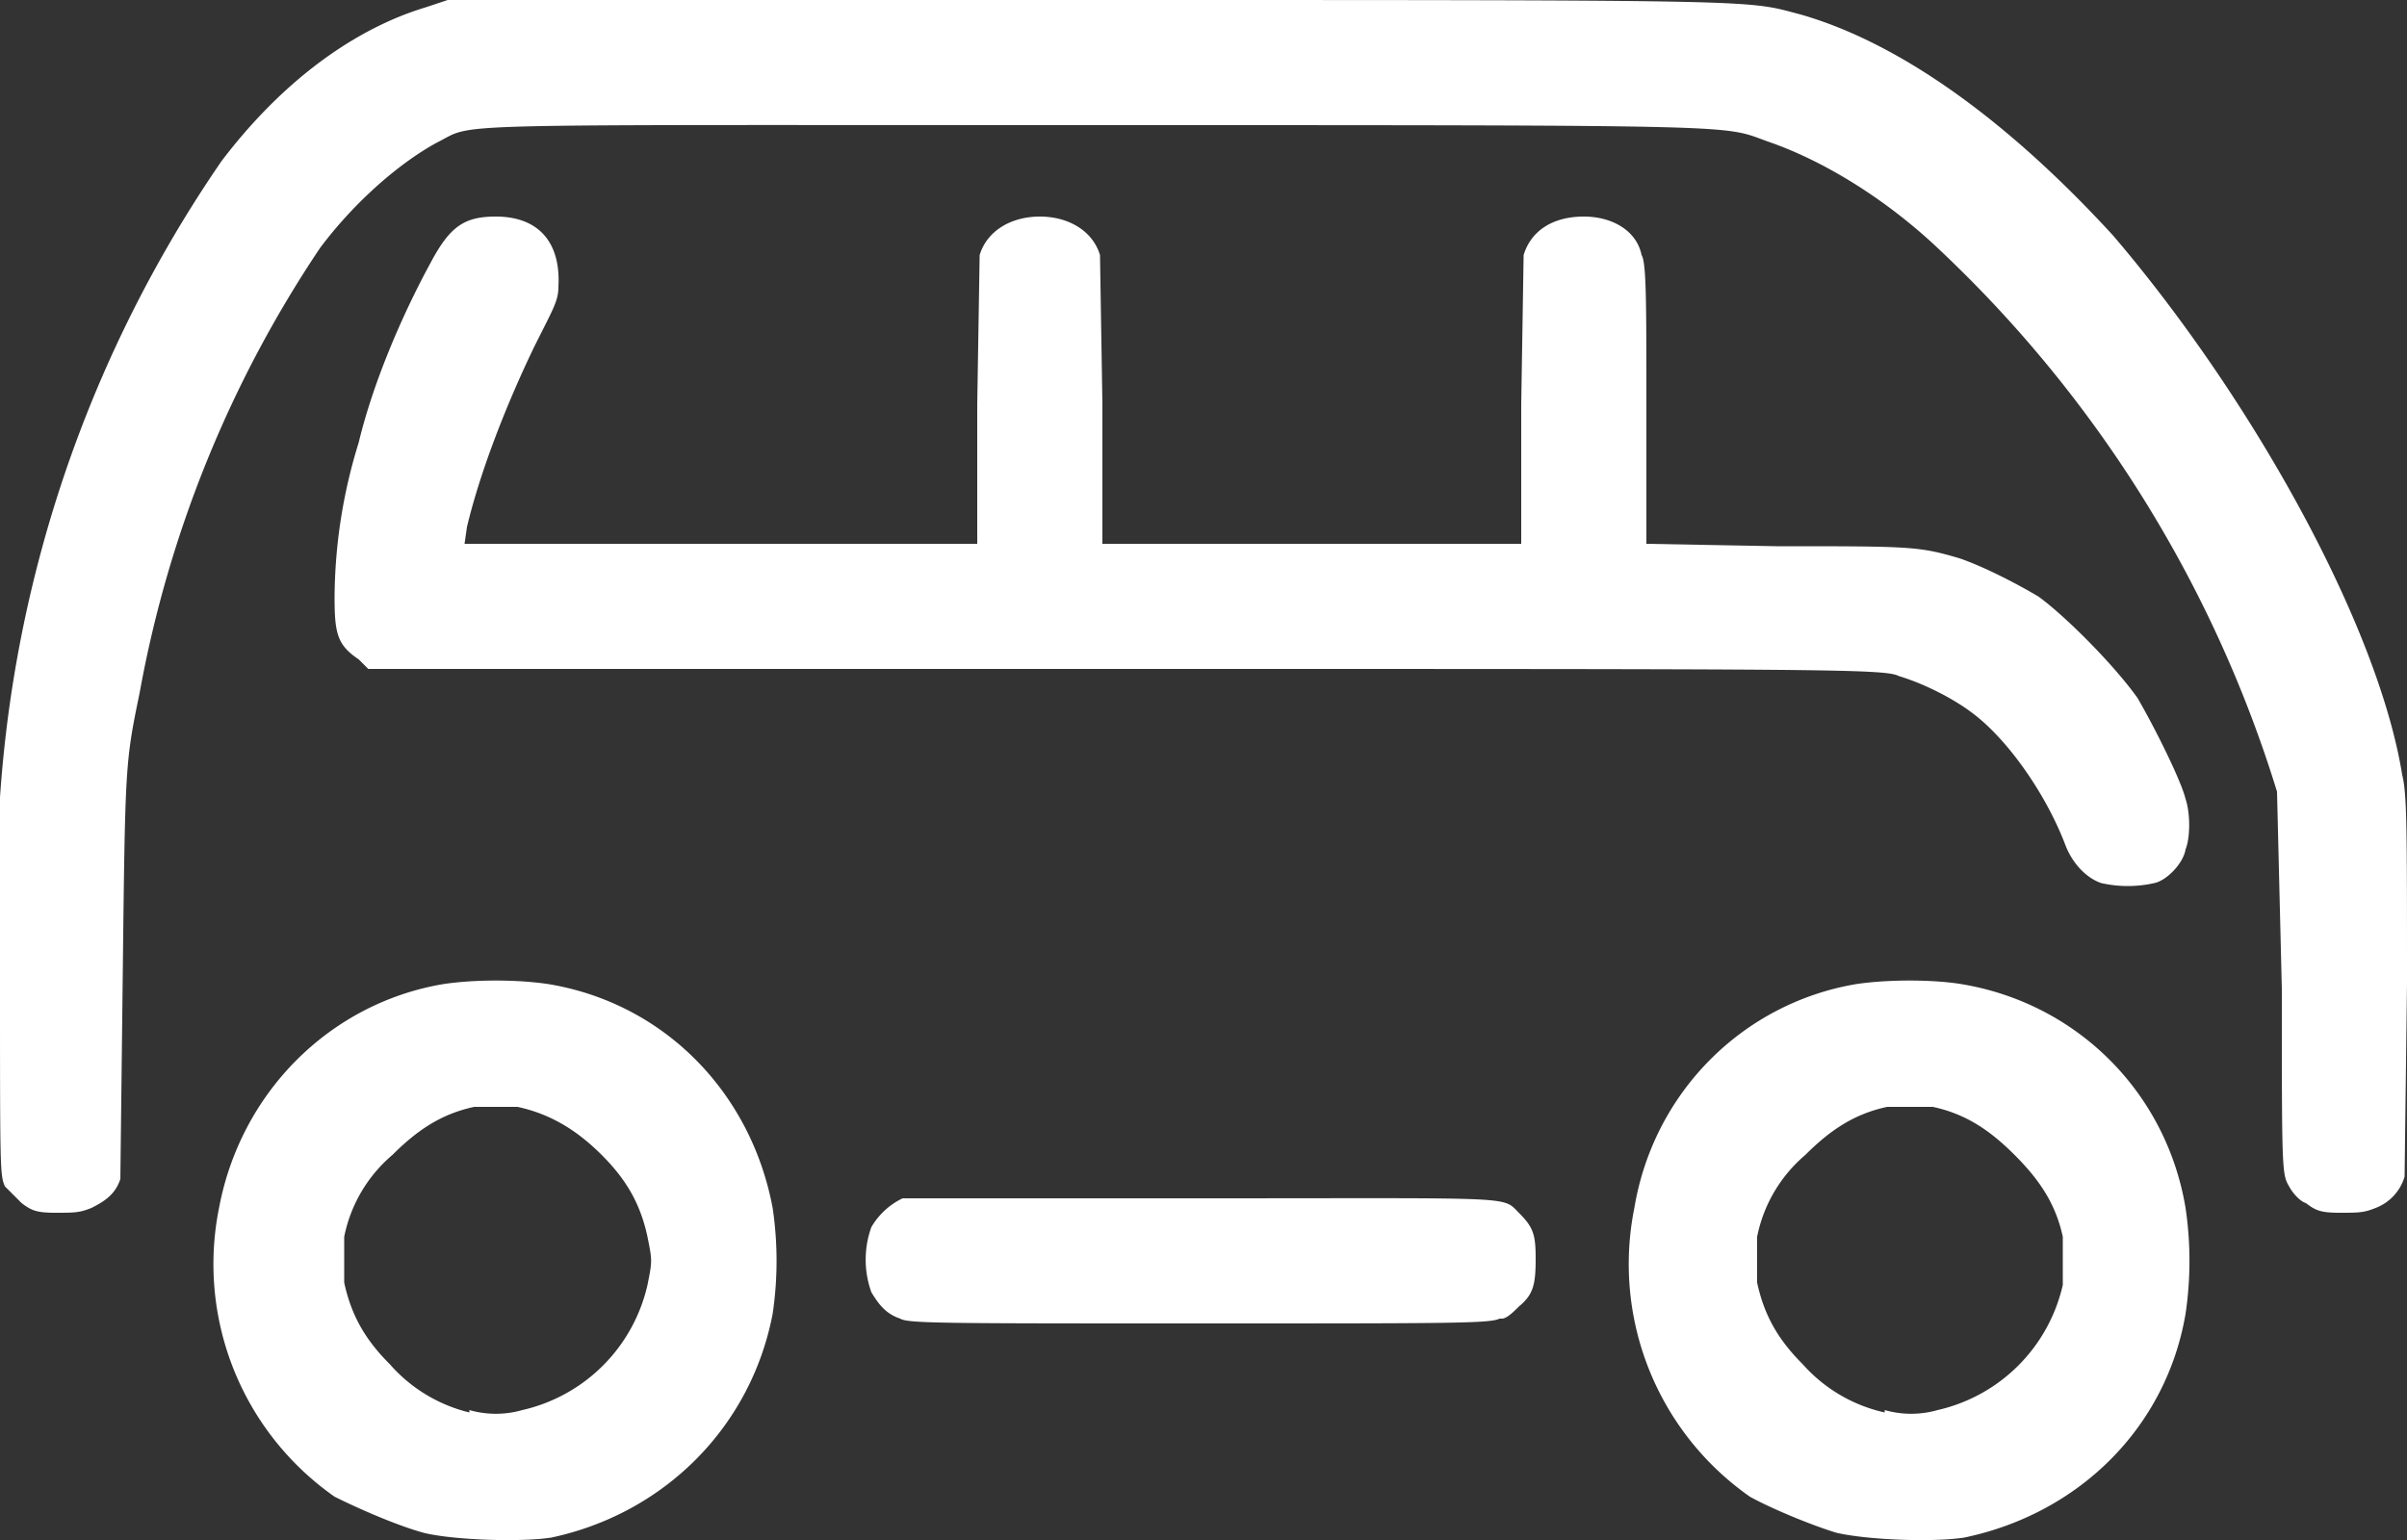
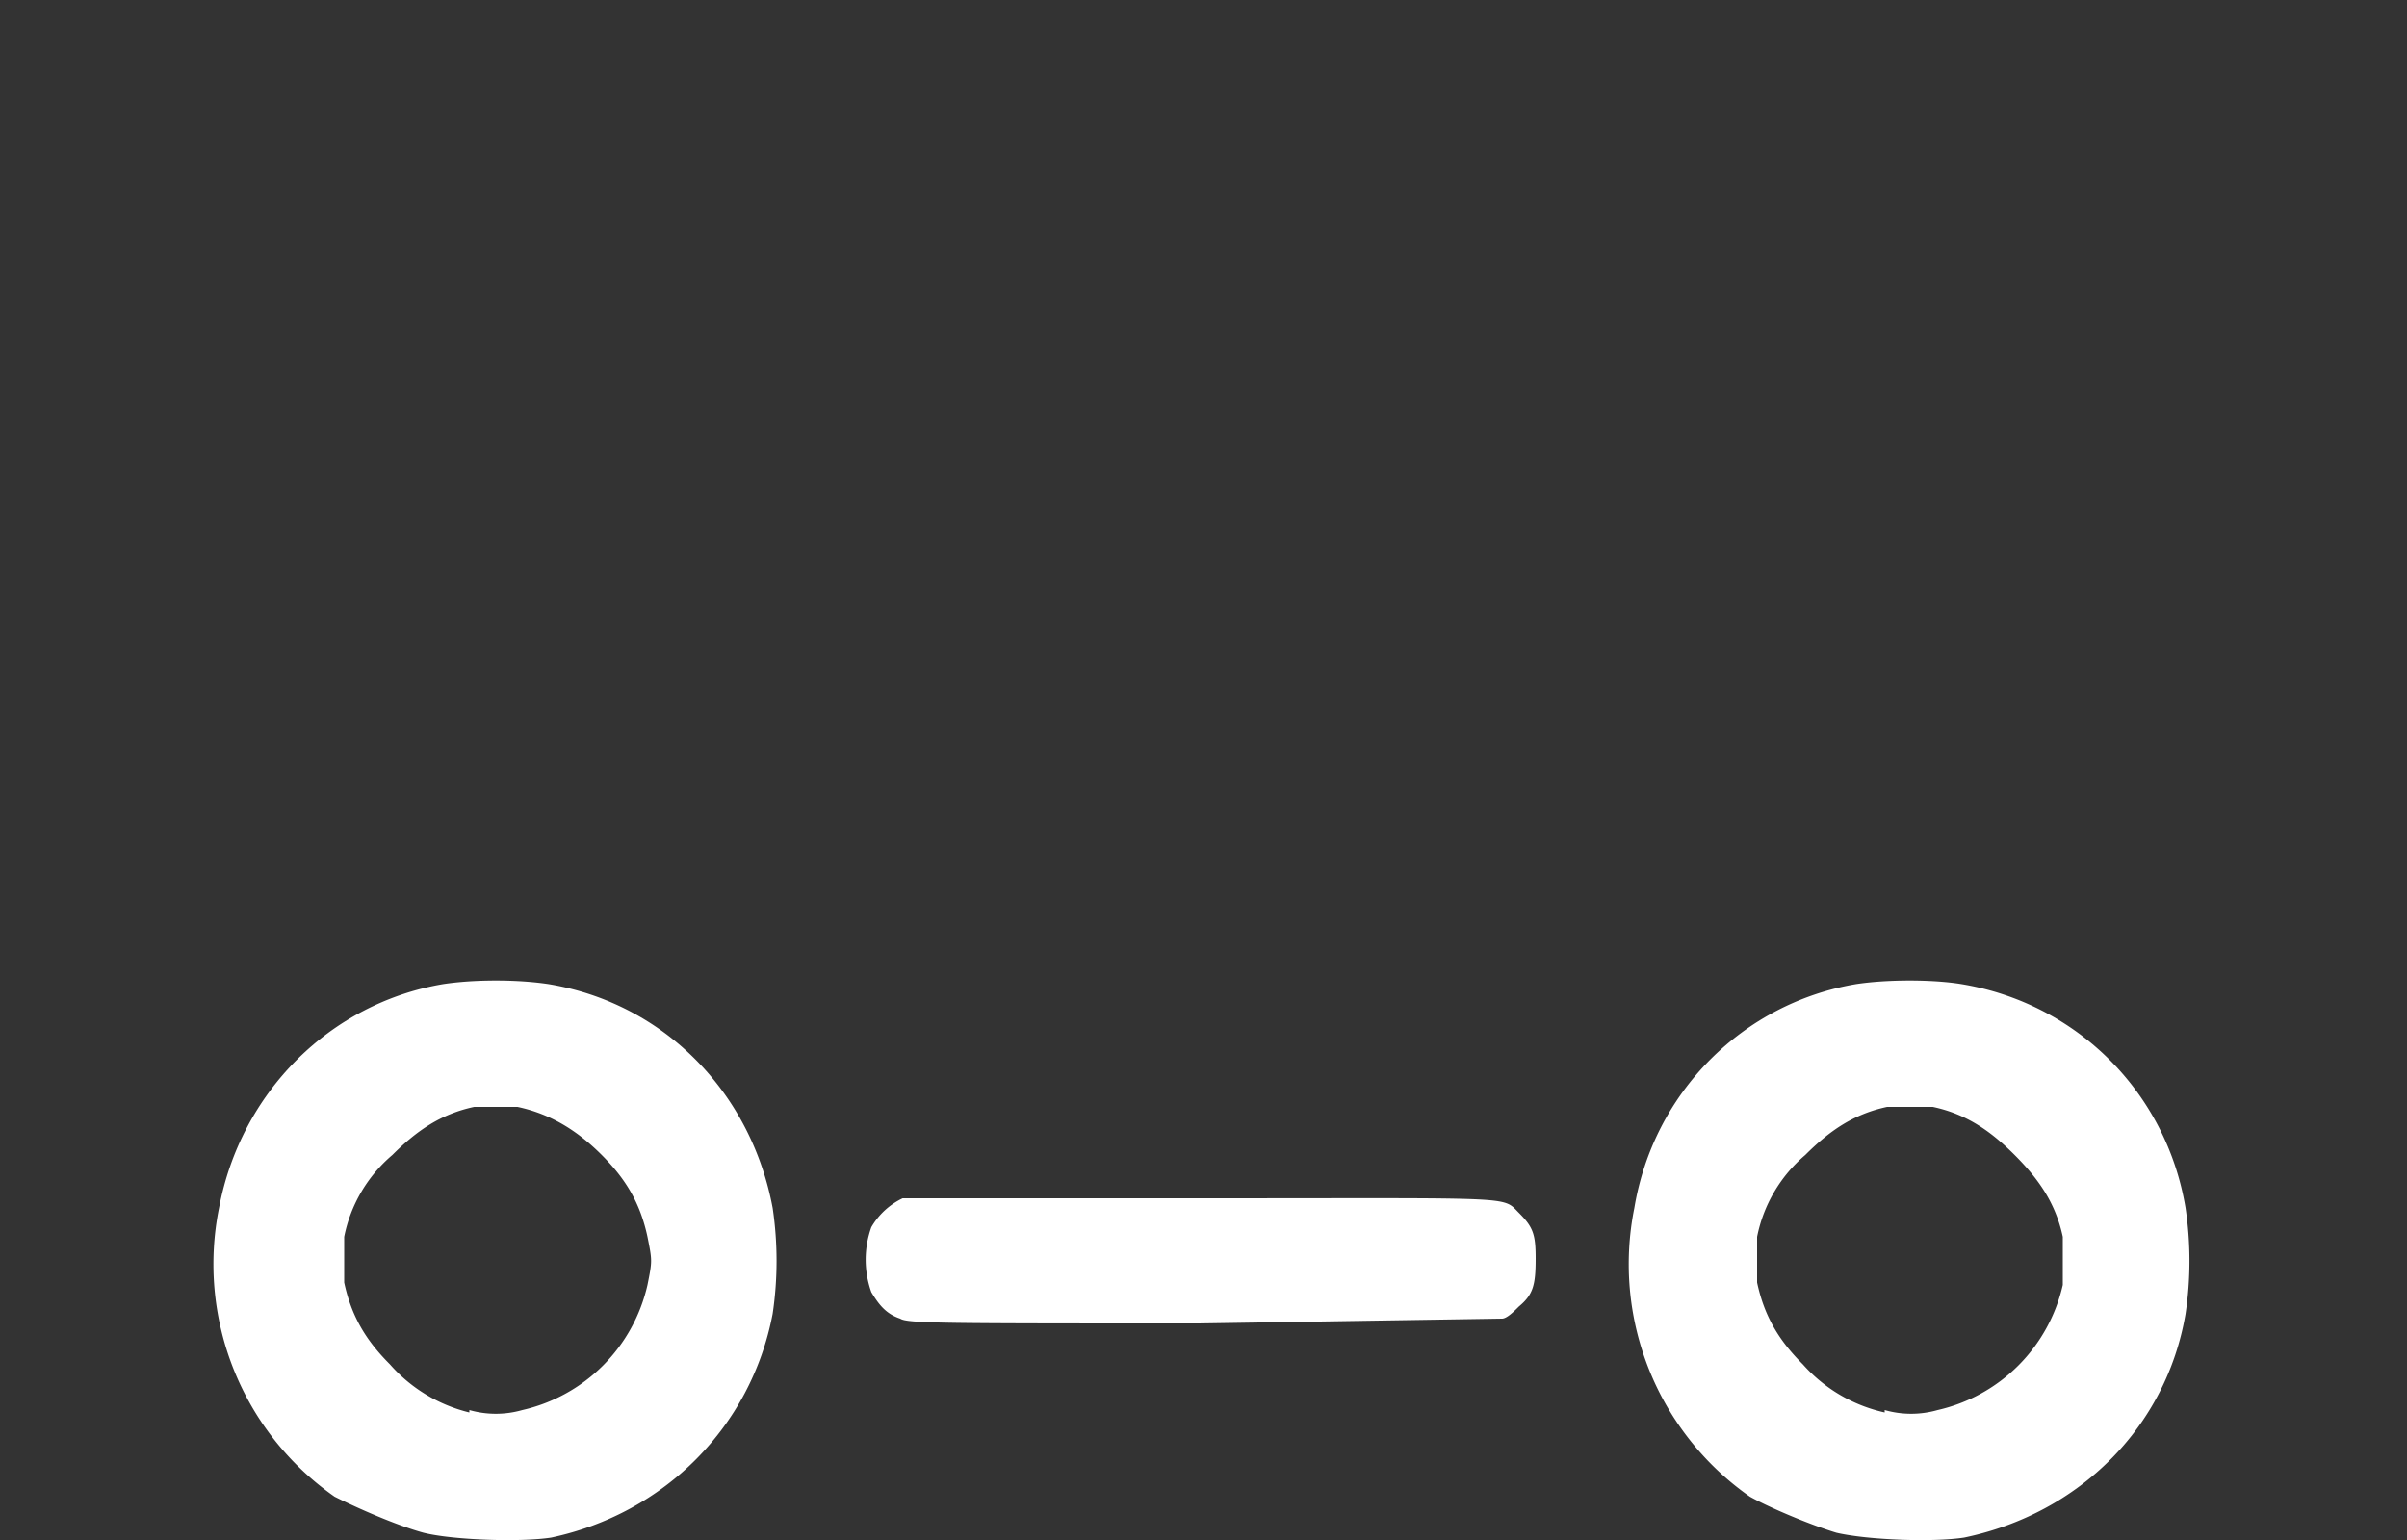
<svg xmlns="http://www.w3.org/2000/svg" viewBox="0 0 100 64">
  <rect x="0" y="0" width="100" height="64" fill="#333333" stroke="none" />
  <g stroke-width="0" fill="#fff">
-     <path d="M81.6 63.9c4.8-1 8.4-4.6 9.2-9.3a15 15 0 0 0 0-4.4c-.8-4.8-4.5-8.5-9.3-9.3-1.2-.2-3.1-.2-4.4 0-4.7.8-8.4 4.5-9.2 9.3a11.8 11.8 0 0 0 4.8 12c.9.5 2.6 1.2 3.6 1.5 1.3.3 4 .4 5.3.2zm-3.3-5.2a6.4 6.4 0 0 1-3.4-2c-1-1-1.6-2-1.9-3.4v-1.9a6 6 0 0 1 2-3.4c1-1 2-1.7 3.4-2h1.9c1.4.3 2.4 1 3.4 2s1.7 2 2 3.4v2a6.9 6.9 0 0 1-5.2 5.2 4 4 0 0 1-2.2 0zm-55.4 5.2c4.7-1 8.3-4.6 9.2-9.3a15 15 0 0 0 0-4.4c-.9-4.8-4.5-8.5-9.3-9.3-1.3-.2-3.1-.2-4.4 0-4.7.8-8.4 4.5-9.3 9.3a11.8 11.8 0 0 0 4.8 12c1 .5 2.6 1.2 3.7 1.5 1.2.3 4 .4 5.3.2zm-3.4-5.2a6.4 6.4 0 0 1-3.3-2c-1-1-1.6-2-1.9-3.4v-1.9a6 6 0 0 1 2-3.4c1-1 2-1.7 3.4-2h1.8c1.4.3 2.5 1 3.5 2s1.6 2 1.9 3.4c.2 1 .2 1 0 2a6.9 6.9 0 0 1-5.2 5.2 4 4 0 0 1-2.2 0zm42.9-3.9c.2 0 .5-.3.7-.5.6-.5.7-.9.7-2 0-1-.1-1.3-.7-1.9-.7-.7 0-.6-13-.6H37.5a3 3 0 0 0-1.3 1.2 4 4 0 0 0 0 2.7c.3.5.6.9 1.2 1.1.3.2 1.8.2 12.4.2s12.1 0 12.5-.2z" />
-     <path d="M98.7 50.2a2 2 0 0 0 1.2-1.3l.1-8c0-6.5 0-7.9-.2-8.7-1-6.2-6.2-15.6-12-22.4-4.3-4.7-8.8-8-13-9.2C72.5 0 73.8 0 45 0H18.6l-.9.3c-3 .9-6 3.1-8.5 6.4A53 53 0 0 0 0 40.3c0 8.4 0 8.5.2 9l.7.7c.4.3.6.4 1.4.4.8 0 1 0 1.5-.2.6-.3 1-.6 1.2-1.2l.1-8.5c.1-8.7.1-8.8.7-11.7a48.8 48.8 0 0 1 7.5-18.5c1.5-2 3.4-3.6 4.9-4.4 1.6-.8-.5-.7 27.3-.7s26 0 28 .7c2.3.8 4.9 2.4 7.1 4.5a51.9 51.9 0 0 1 14 22.5l.2 8.2c0 7.5 0 7.7.3 8.2.1.2.4.6.7.7.4.3.6.4 1.4.4.8 0 1 0 1.5-.2z" />
-     <path d="M89.5 36.7c.5-.1 1.2-.8 1.3-1.4.2-.5.2-1.5 0-2.1-.2-.8-1.3-3-2-4.2-1-1.4-3-3.4-4.1-4.2-1-.6-2.4-1.3-3.3-1.6-1.7-.5-2-.5-7.6-.5l-5.4-.1v-5.8c0-4.2 0-5.9-.2-6.2C68 9.6 67 9 65.8 9c-1.3 0-2.2.6-2.5 1.6l-.1 6.2v5.8H45.8v-5.8l-.1-6.2c-.3-1-1.3-1.6-2.5-1.6s-2.2.6-2.5 1.6l-.1 6.2v5.8H19.3l.1-.7c.5-2.1 1.5-4.8 2.8-7.5.8-1.6 1-1.9 1-2.5.1-1.8-.8-2.9-2.6-2.9-1.3 0-1.9.4-2.7 1.9-1.2 2.2-2.4 5-3 7.5a22 22 0 0 0-1 6.4c0 1.5.1 2 1 2.6l.4.4h31.5c29.6 0 31.5 0 32.1.3 1 .3 2.2.9 3 1.5 1.5 1.1 3.1 3.4 3.9 5.5.3.8.9 1.4 1.5 1.6a5 5 0 0 0 2.2 0z" />
+     <path d="M81.6 63.9c4.8-1 8.4-4.6 9.2-9.3a15 15 0 0 0 0-4.4c-.8-4.8-4.5-8.5-9.3-9.3-1.2-.2-3.1-.2-4.4 0-4.7.8-8.4 4.5-9.2 9.3a11.8 11.8 0 0 0 4.8 12c.9.5 2.6 1.2 3.6 1.5 1.3.3 4 .4 5.3.2zm-3.3-5.2a6.4 6.4 0 0 1-3.4-2c-1-1-1.6-2-1.9-3.4v-1.9a6 6 0 0 1 2-3.4c1-1 2-1.7 3.4-2h1.9c1.4.3 2.4 1 3.4 2s1.7 2 2 3.4v2a6.9 6.9 0 0 1-5.2 5.2 4 4 0 0 1-2.2 0zm-55.4 5.2c4.7-1 8.3-4.6 9.2-9.3a15 15 0 0 0 0-4.4c-.9-4.8-4.5-8.5-9.3-9.3-1.3-.2-3.1-.2-4.4 0-4.7.8-8.4 4.5-9.3 9.3a11.8 11.8 0 0 0 4.8 12c1 .5 2.6 1.2 3.7 1.5 1.2.3 4 .4 5.3.2zm-3.4-5.2a6.4 6.4 0 0 1-3.3-2c-1-1-1.6-2-1.9-3.4v-1.9a6 6 0 0 1 2-3.4c1-1 2-1.7 3.4-2h1.8c1.4.3 2.5 1 3.5 2s1.6 2 1.9 3.4c.2 1 .2 1 0 2a6.9 6.9 0 0 1-5.2 5.2 4 4 0 0 1-2.2 0zm42.9-3.9c.2 0 .5-.3.7-.5.6-.5.7-.9.7-2 0-1-.1-1.3-.7-1.9-.7-.7 0-.6-13-.6H37.5a3 3 0 0 0-1.3 1.2 4 4 0 0 0 0 2.7c.3.5.6.9 1.2 1.1.3.2 1.8.2 12.4.2z" />
  </g>
</svg>